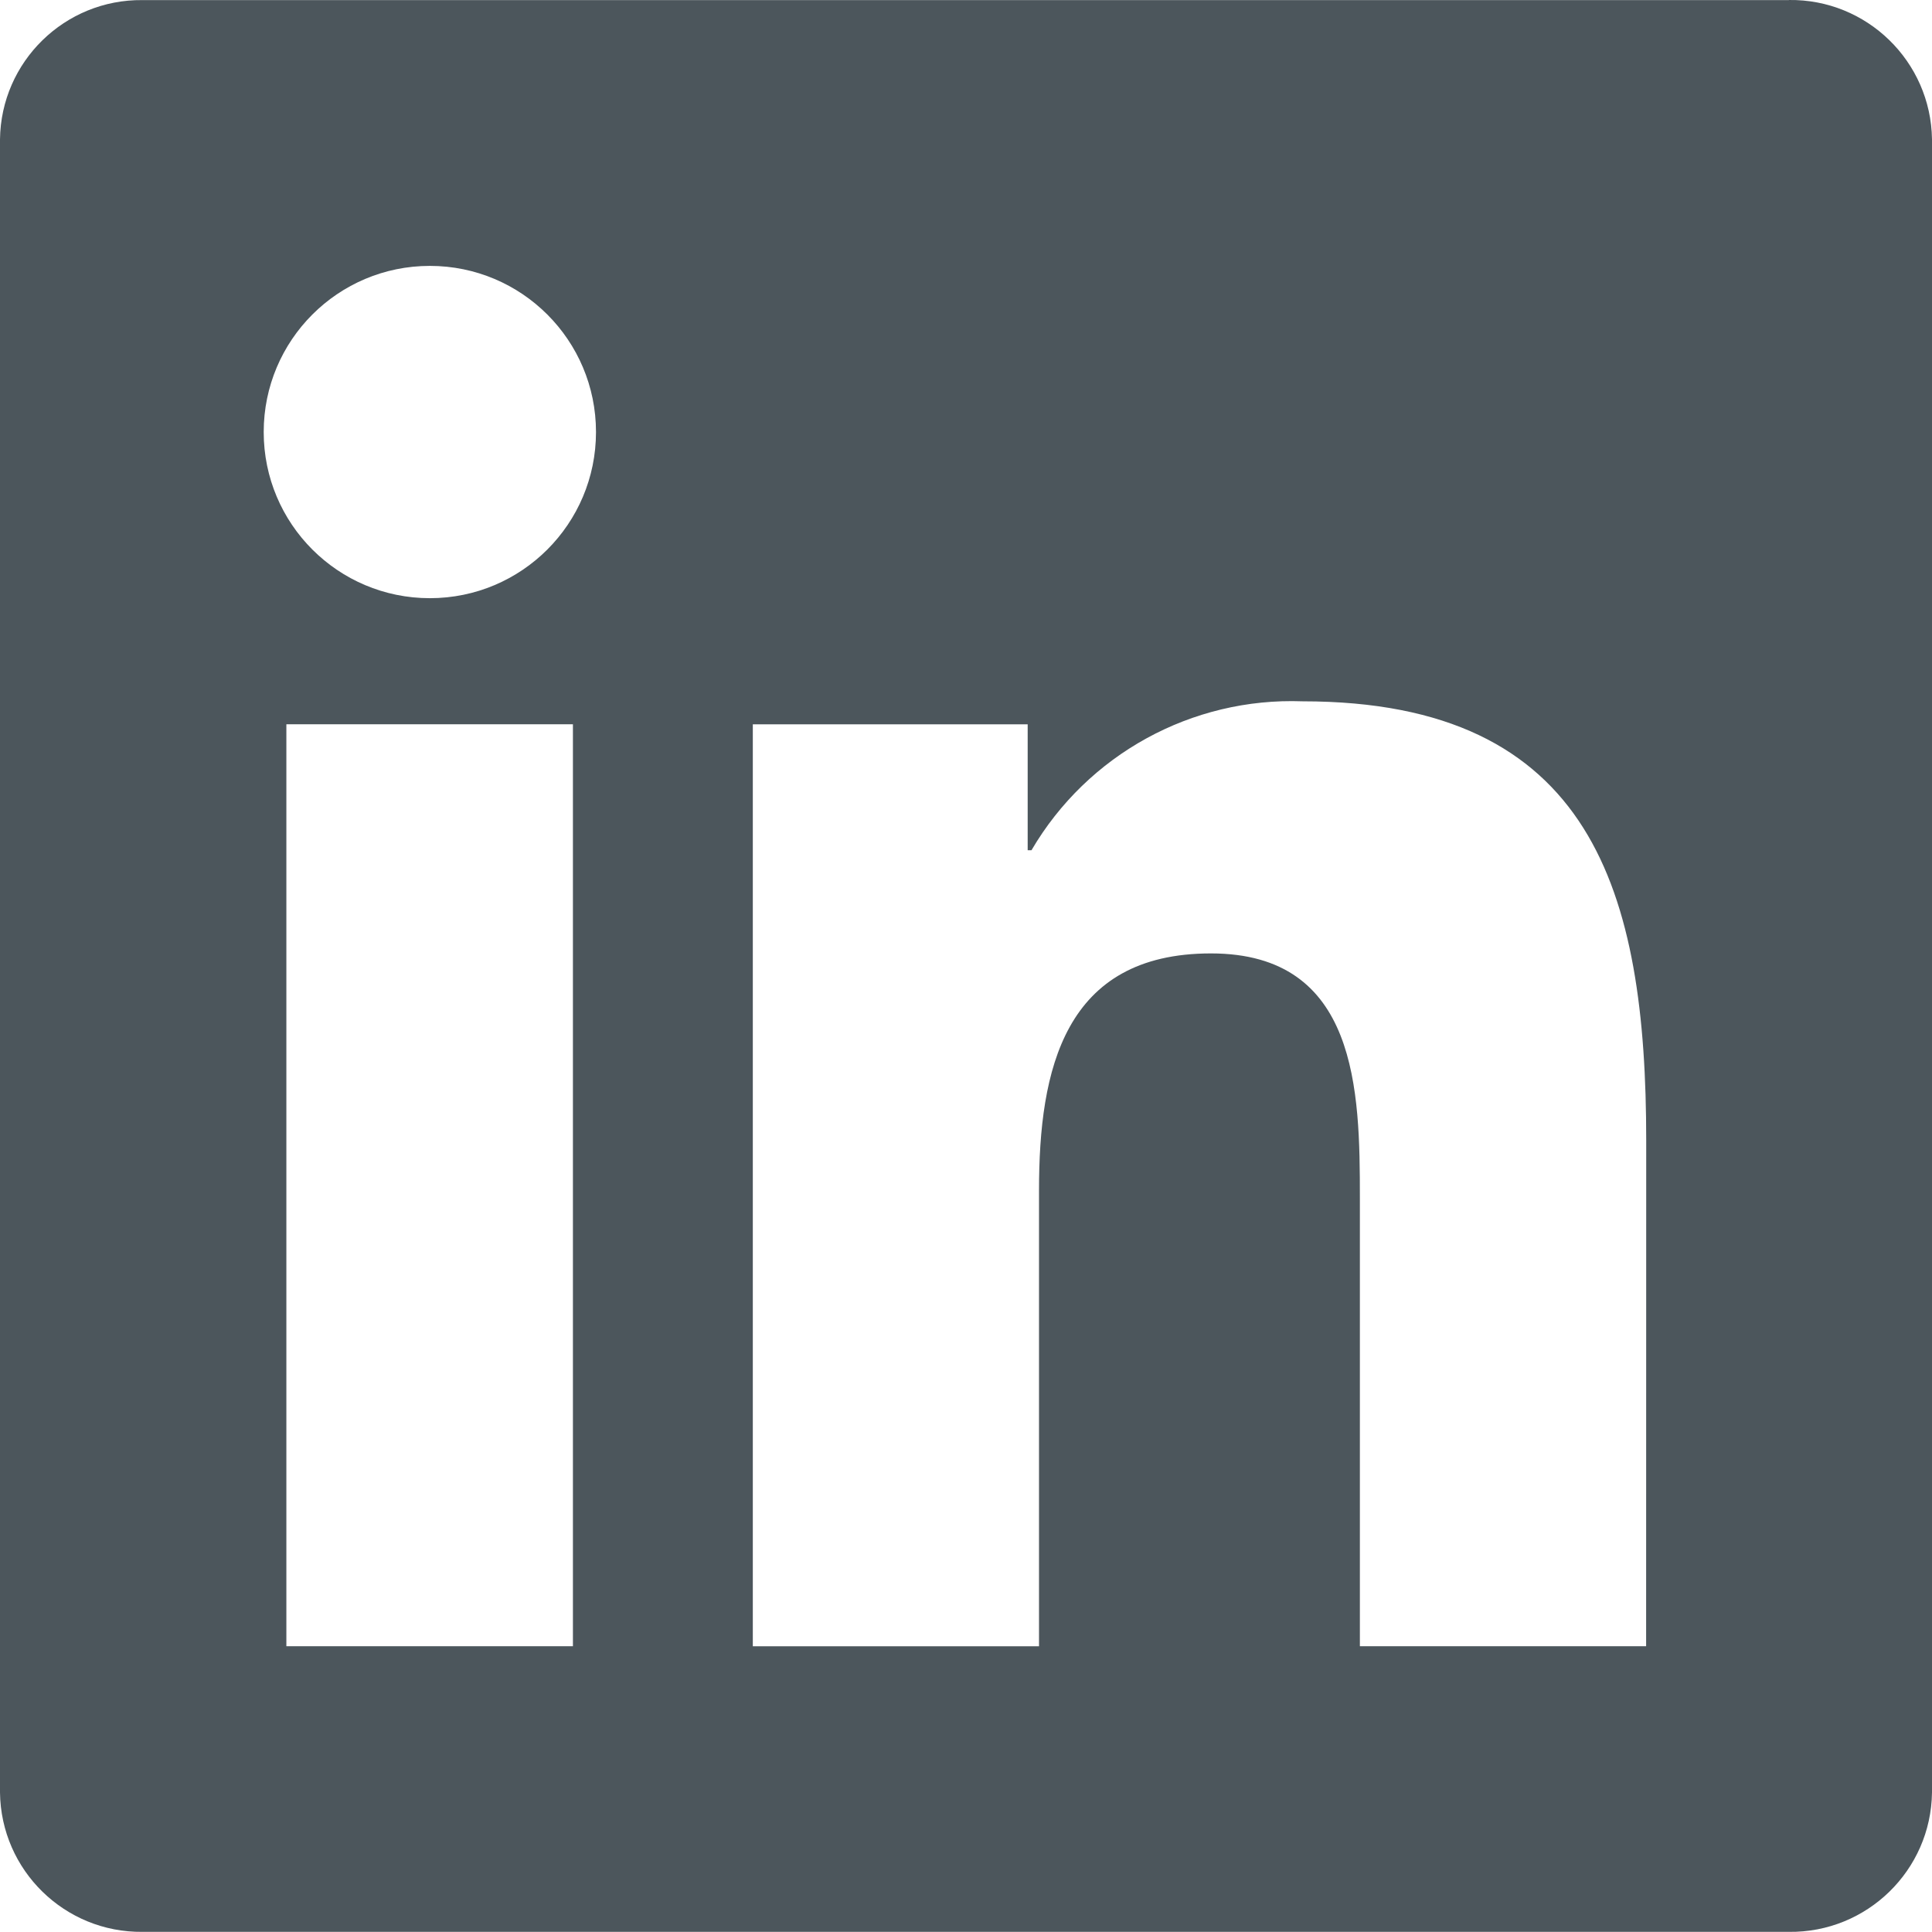
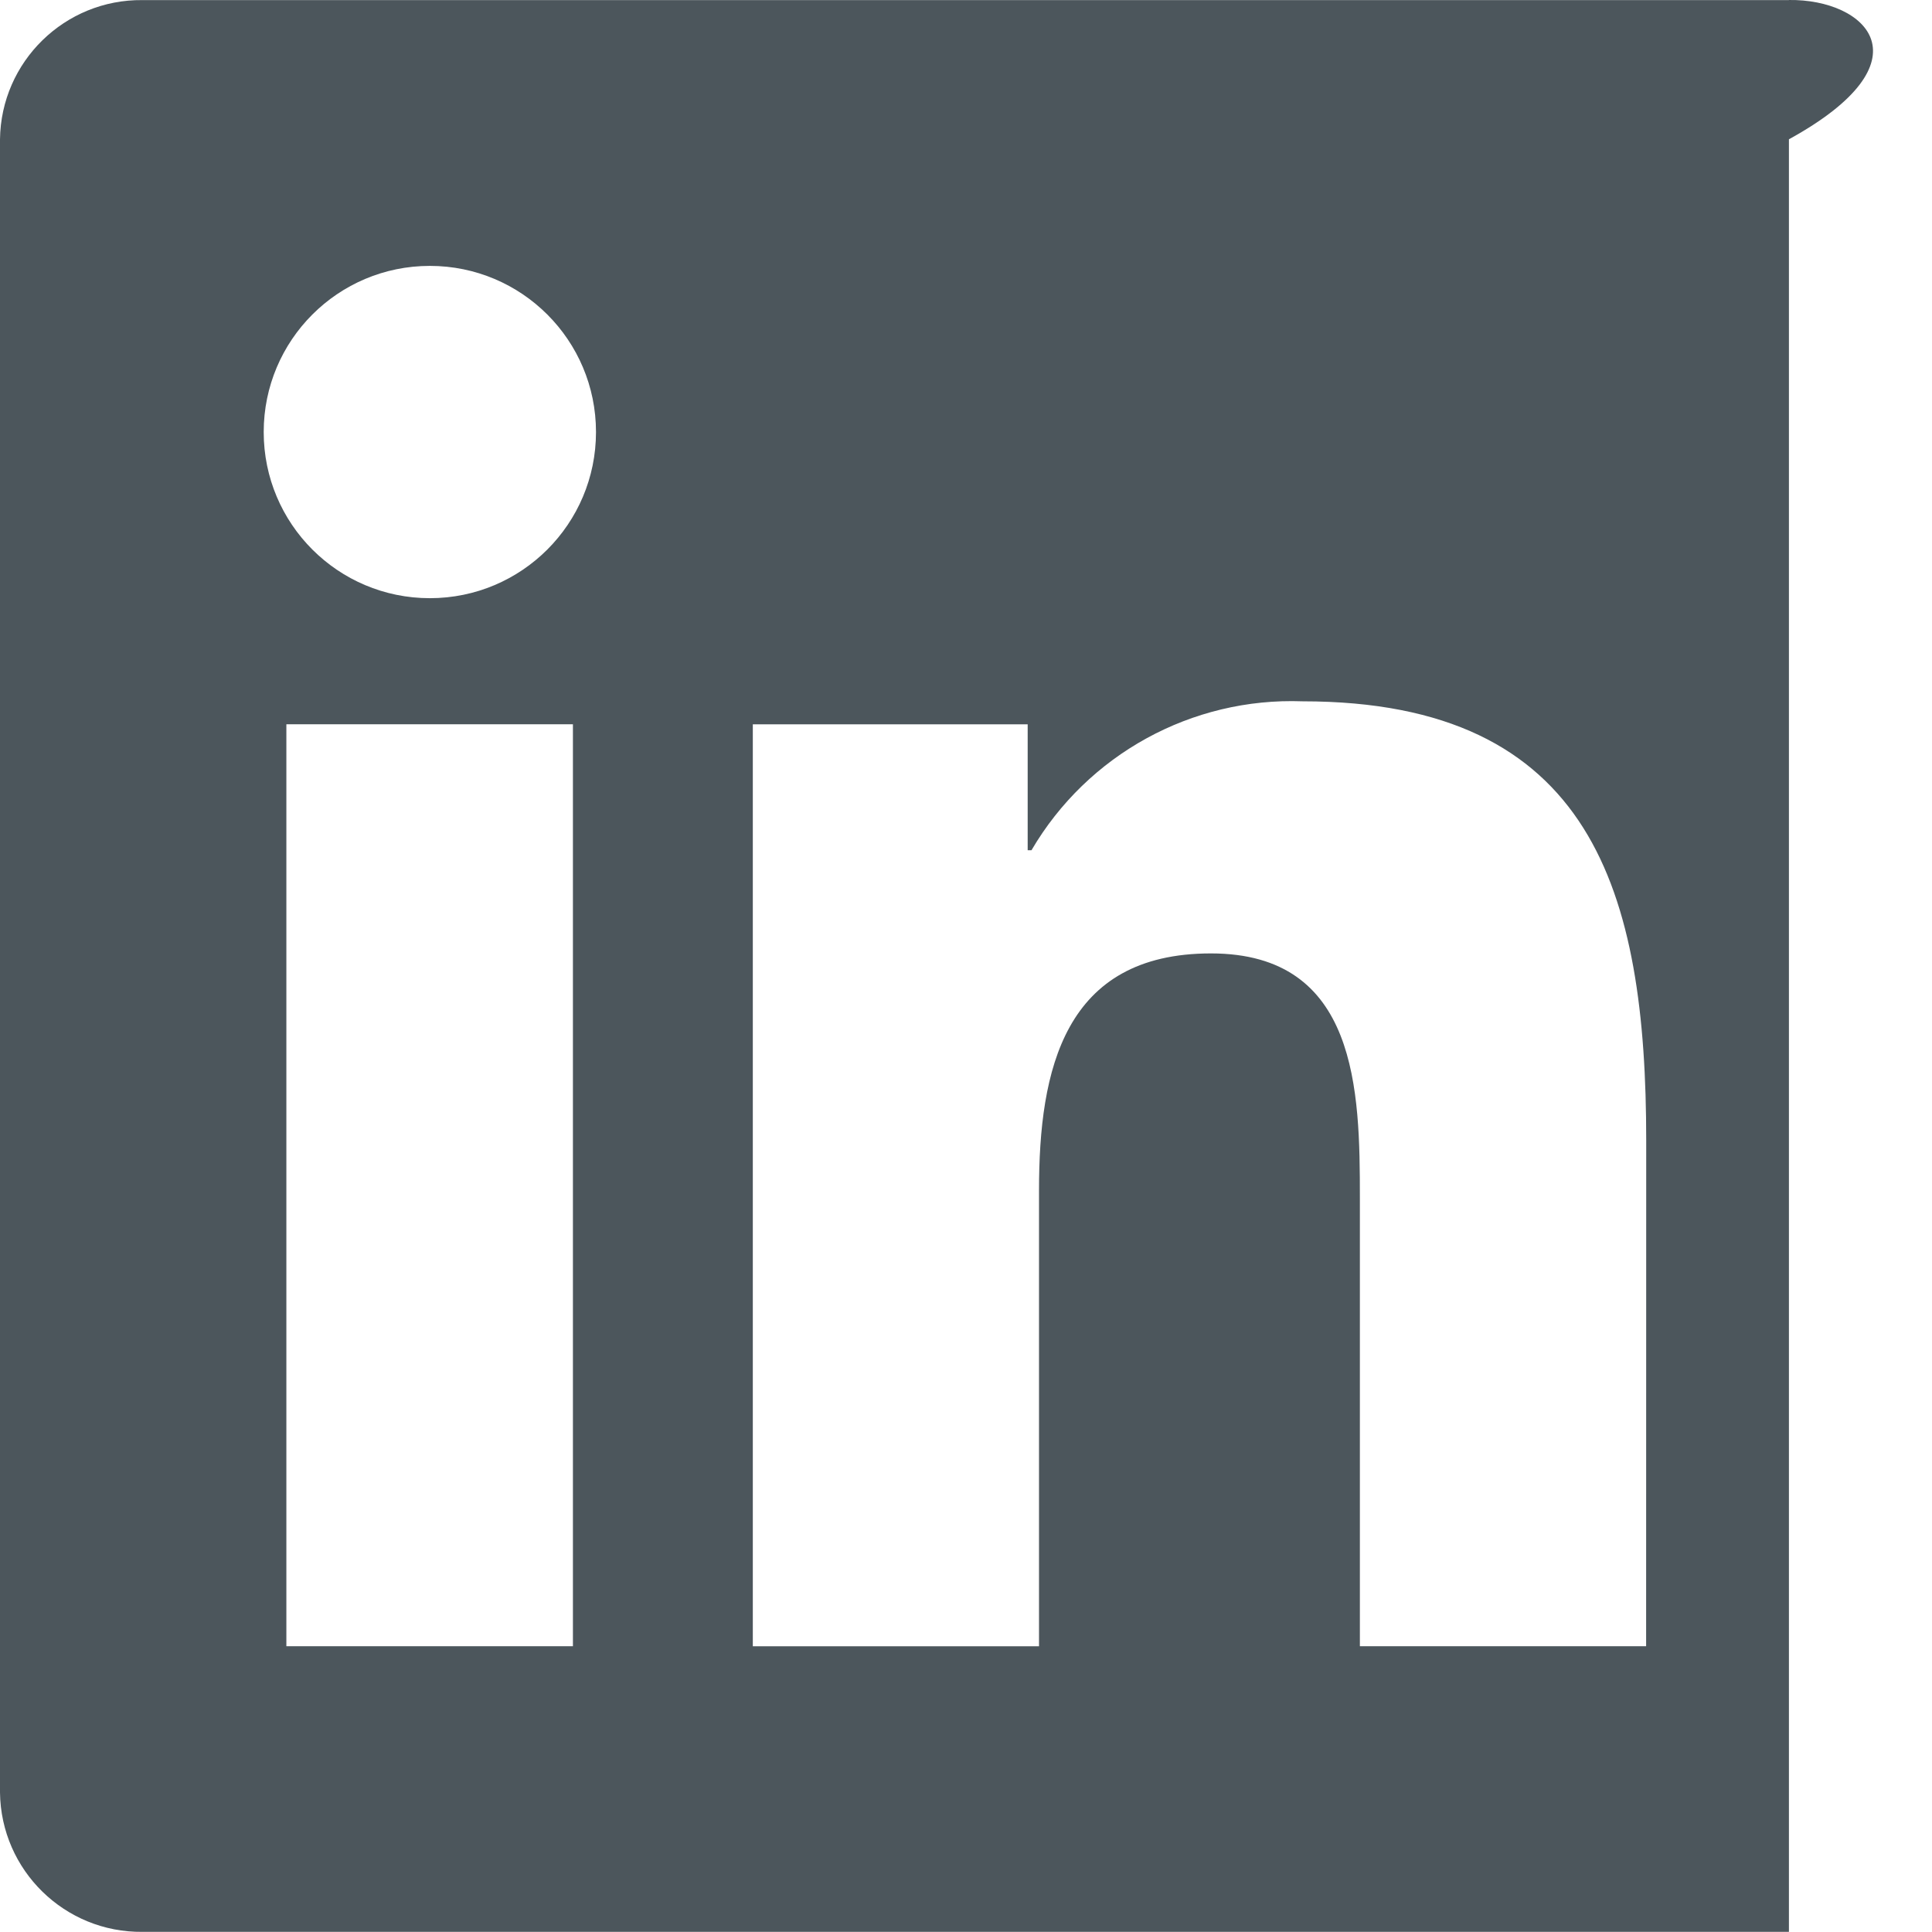
<svg xmlns="http://www.w3.org/2000/svg" id="Calque_2" data-name="Calque 2" viewBox="0 0 432.92 432.9">
  <defs>
    <style>
      .cls-1 {
        fill: #4c565c;
      }
    </style>
  </defs>
  <g id="Capa_1" data-name="Capa 1">
-     <path id="Path_2520" data-name="Path 2520" class="cls-1" d="m368.87,368.88h-64.15v-100.46c0-23.96-.43-54.78-33.37-54.78s-38.53,26.09-38.53,53.06v102.19h-64.13v-206.59h61.59v28.22h.85c12.57-21.46,35.9-34.28,60.76-33.37,65.02,0,76.99,42.77,76.99,98.39l-.02,113.34ZM96.32,134.04c-20.57,0-37.23-16.66-37.23-37.23s16.66-37.23,37.23-37.23,37.23,16.66,37.23,37.23c0,20.57-16.66,37.23-37.23,37.23h0m32.06,234.84h-64.21v-206.59h64.21v206.59ZM400.85.02H31.94C14.51-.17.21,13.81,0,31.23v370.43c.21,17.45,14.51,31.42,31.94,31.23h368.92c17.47.21,31.83-13.76,32.06-31.23V31.21C432.66,13.74,418.3-.23,400.85,0" />
+     <path id="Path_2520" data-name="Path 2520" class="cls-1" d="m368.87,368.88h-64.15v-100.46c0-23.96-.43-54.78-33.37-54.78s-38.53,26.09-38.53,53.06v102.19h-64.13v-206.59h61.59v28.22h.85c12.57-21.46,35.9-34.28,60.76-33.37,65.02,0,76.99,42.77,76.99,98.39l-.02,113.34ZM96.32,134.04c-20.57,0-37.23-16.66-37.23-37.23s16.66-37.23,37.23-37.23,37.23,16.66,37.23,37.23c0,20.57-16.66,37.23-37.23,37.23h0m32.06,234.84h-64.21v-206.59h64.21v206.59ZM400.85.02H31.94C14.51-.17.21,13.81,0,31.23v370.43c.21,17.45,14.51,31.42,31.94,31.23h368.92V31.21C432.66,13.74,418.3-.23,400.85,0" />
  </g>
</svg>